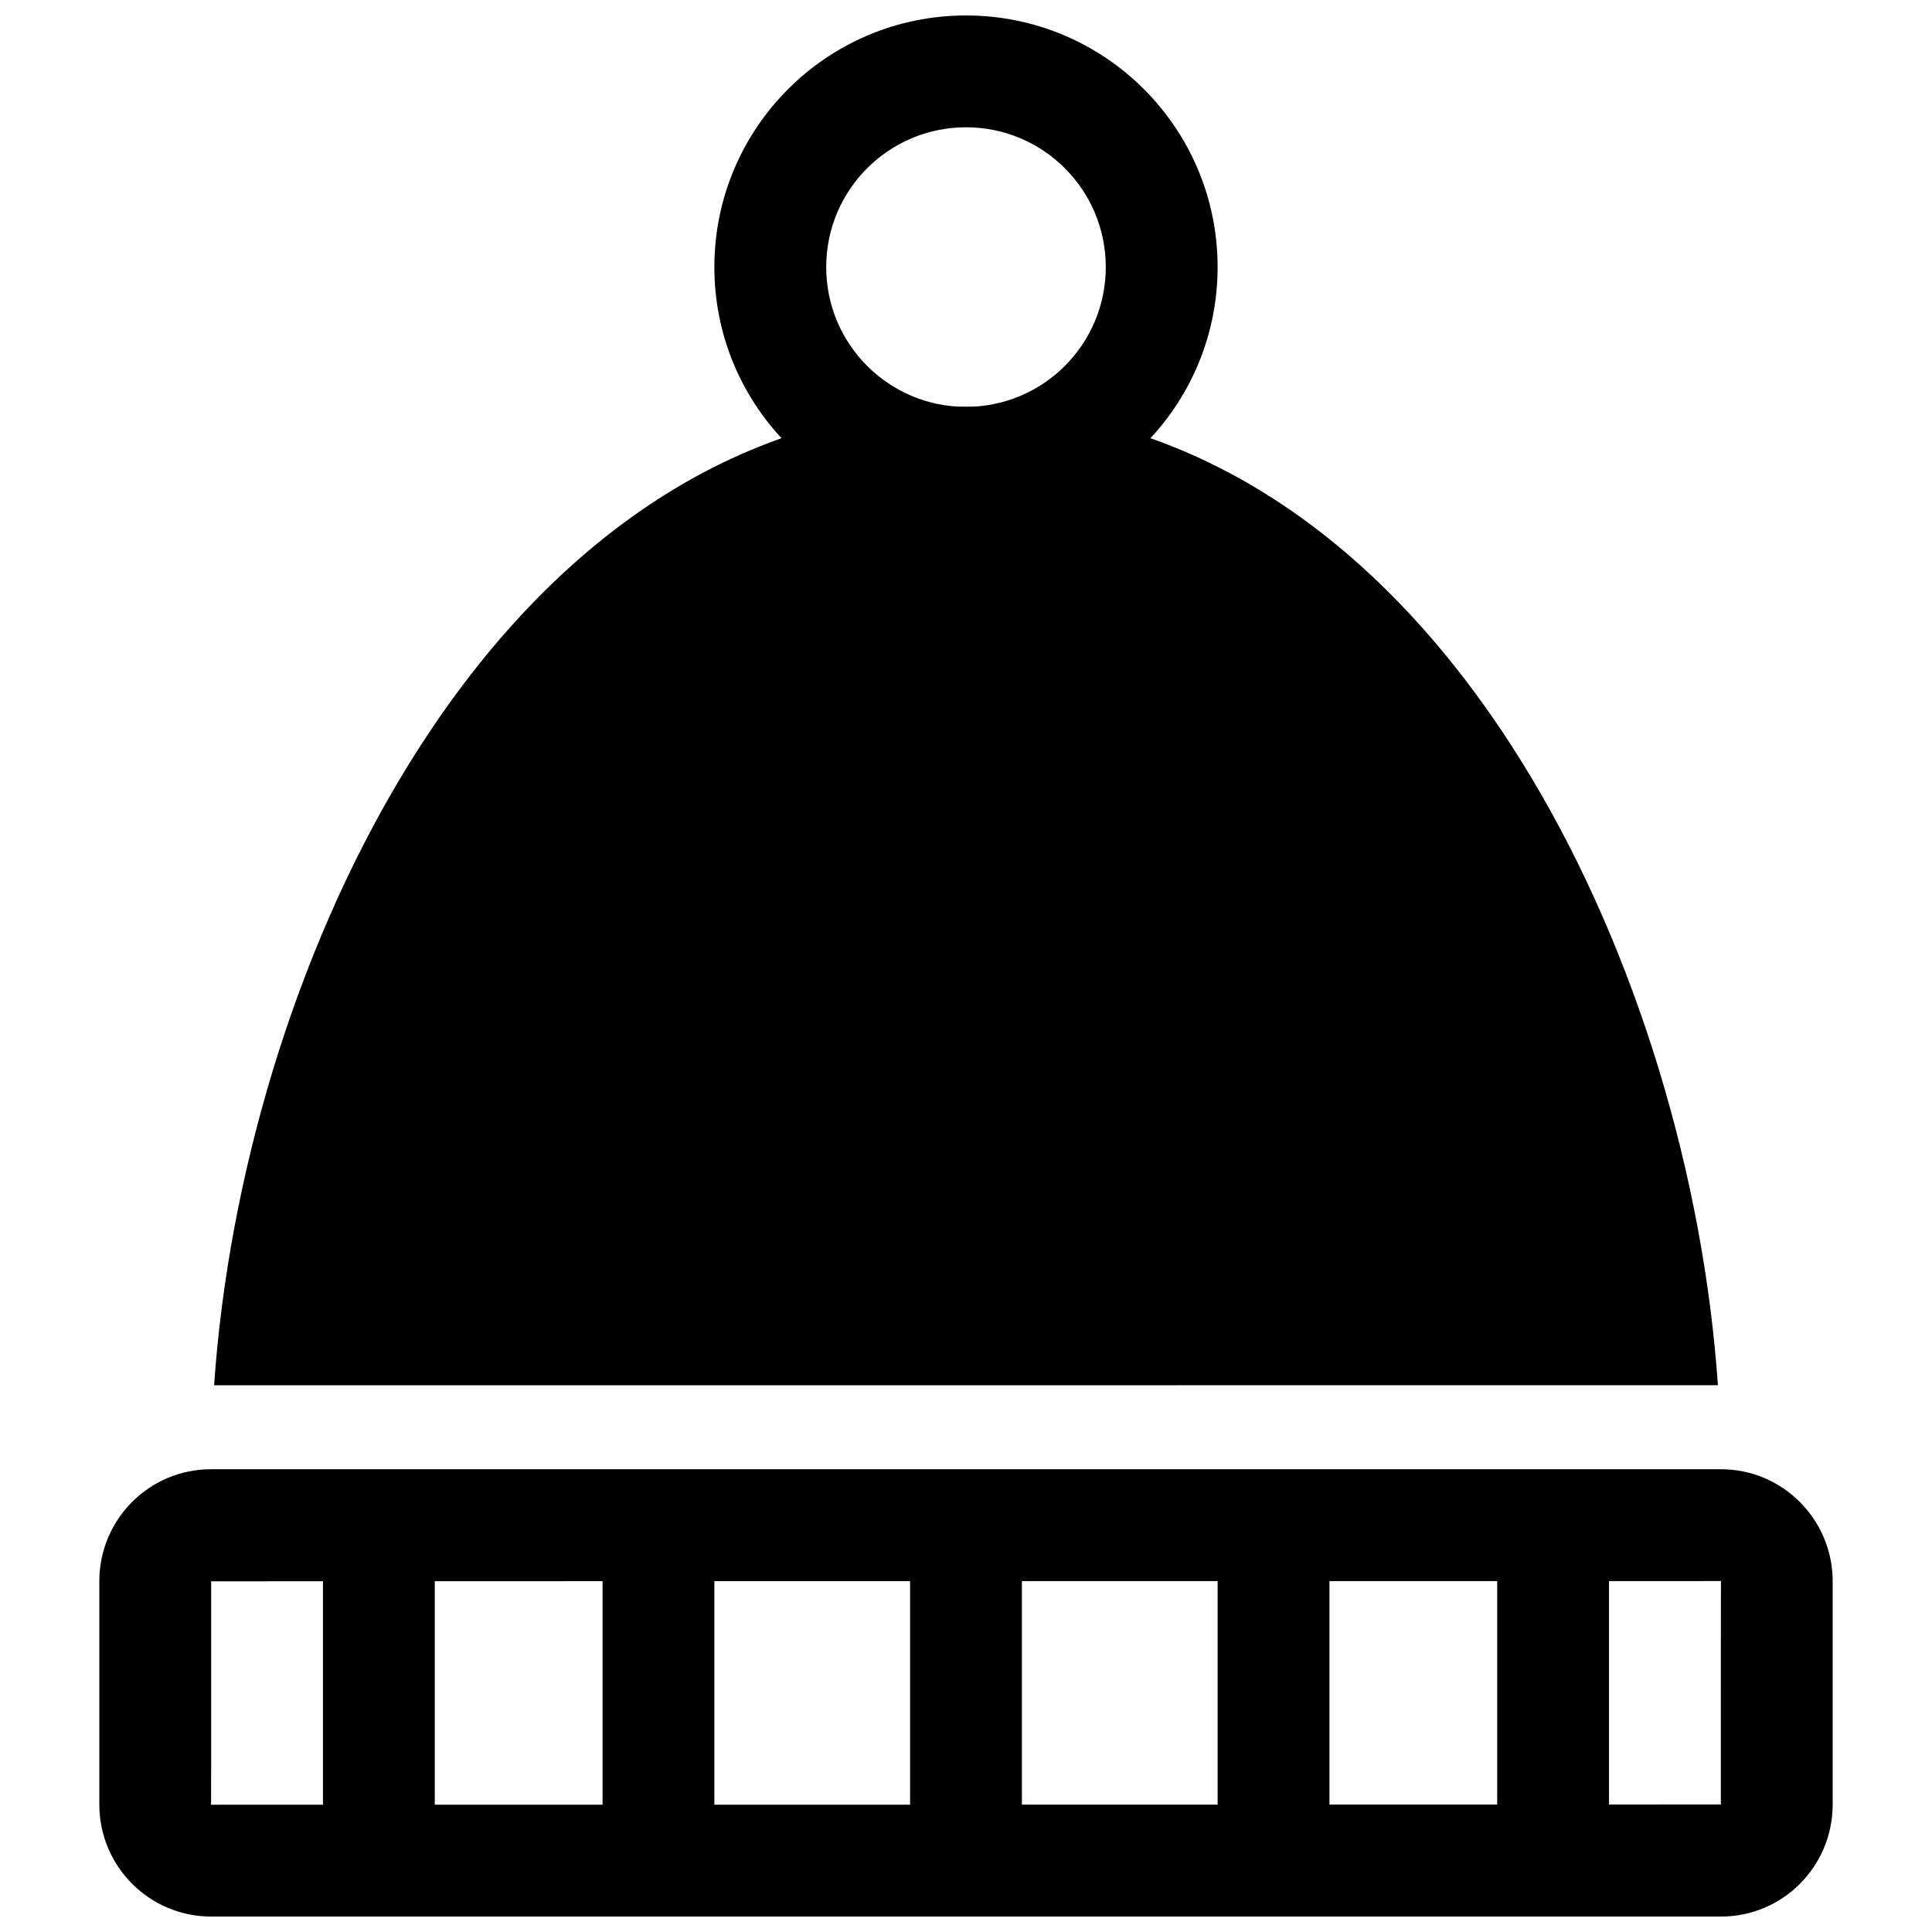
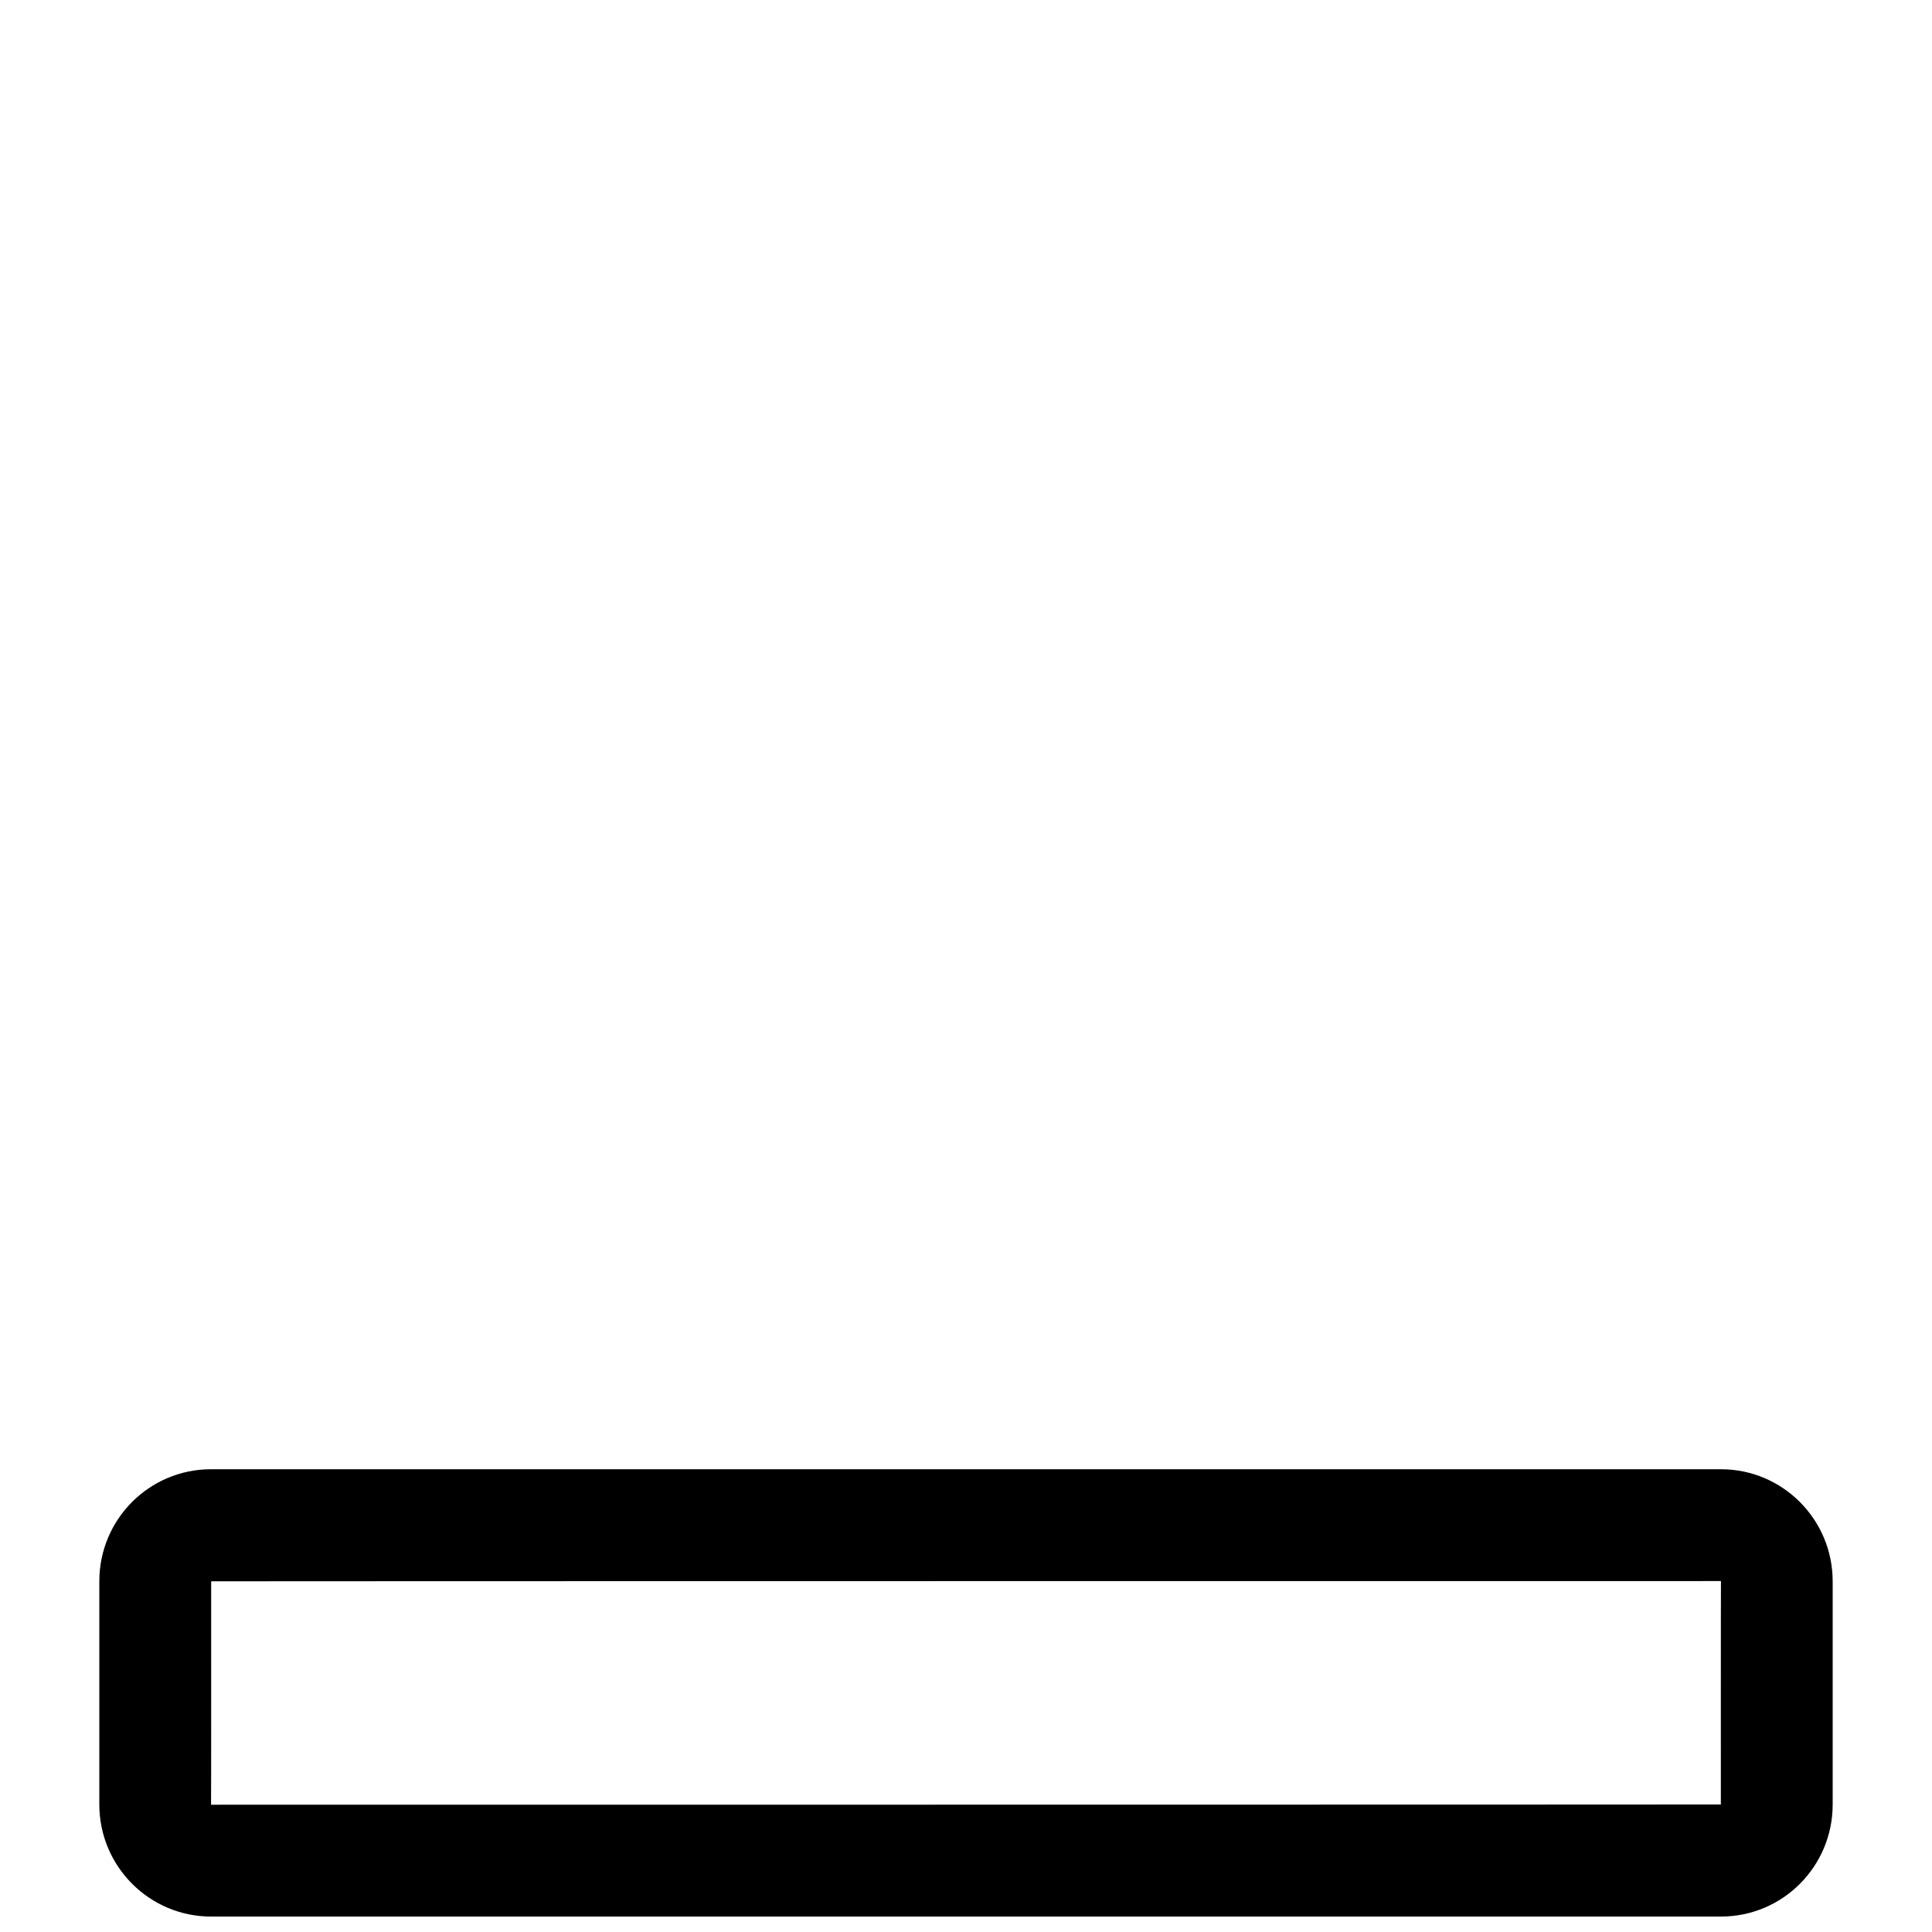
<svg xmlns="http://www.w3.org/2000/svg" width="800px" height="800px" version="1.1" viewBox="144 144 512 512">
  <defs>
    <clipPath id="b">
      <path d="m170 533h460v118.9h-460z" />
    </clipPath>
    <clipPath id="a">
      <path d="m333 148.09h134v133.91h-134z" />
    </clipPath>
  </defs>
  <g clip-path="url(#b)">
    <path d="m600.07 563c-0.043 0-0.027 59.207-0.027 59.207 0 0.047-400.11 0.062-400.11 0.062 0.047 0 0.027-59.207 0.027-59.207 0-0.047 400.11-0.062 400.11-0.062zm-429.75 0.062v59.145c0 16.367 13.242 29.699 29.609 29.699h400.14c16.41 0 29.609-13.309 29.609-29.699v-59.145c0-16.367-13.238-29.699-29.609-29.699h-400.14c-16.41 0-29.609 13.309-29.609 29.699z" fill-rule="evenodd" />
  </g>
-   <path d="m540.77 562.96v59.332c0 8.184 6.633 14.82 14.816 14.82 8.184 0 14.82-6.637 14.82-14.82v-59.332c0-8.184-6.637-14.816-14.82-14.816-8.184 0-14.816 6.633-14.816 14.816zm-311.18 0v59.332c0 8.184 6.633 14.82 14.816 14.82s14.816-6.637 14.816-14.82v-59.332c0-8.184-6.633-14.816-14.816-14.816s-14.816 6.633-14.816 14.816zm155.59 0v59.332c0 8.184 6.637 14.82 14.82 14.82s14.816-6.637 14.816-14.82v-59.332c0-8.184-6.633-14.816-14.816-14.816s-14.82 6.633-14.82 14.816zm-81.496 0v59.332c0 8.184 6.633 14.82 14.816 14.82s14.816-6.637 14.816-14.82v-59.332c0-8.184-6.633-14.816-14.816-14.816s-14.816 6.633-14.816 14.816zm163 0v59.332c0 8.184 6.633 14.82 14.816 14.82s14.82-6.637 14.82-14.82v-59.332c0-8.184-6.637-14.816-14.82-14.816s-14.816 6.633-14.816 14.816zm132.58-51.863c-3.812-55.297-21.449-114.31-49.488-161.1-36.922-61.625-88.723-98.18-149.77-98.18s-112.86 36.555-149.78 98.18c-28.043 46.801-45.68 105.82-49.488 161.12z" fill-rule="evenodd" />
  <g clip-path="url(#a)">
-     <path d="m400 281.46c36.824 0 66.68-29.855 66.68-66.684 0-36.824-29.855-66.68-66.68-66.68-36.828 0-66.684 29.855-66.684 66.68 0 36.828 29.855 66.684 66.684 66.684zm0-29.637c-20.461 0-37.047-16.586-37.047-37.047 0-20.457 16.586-37.043 37.047-37.043 20.457 0 37.043 16.586 37.043 37.043 0 20.461-16.586 37.047-37.043 37.047z" fill-rule="evenodd" />
-   </g>
+     </g>
</svg>